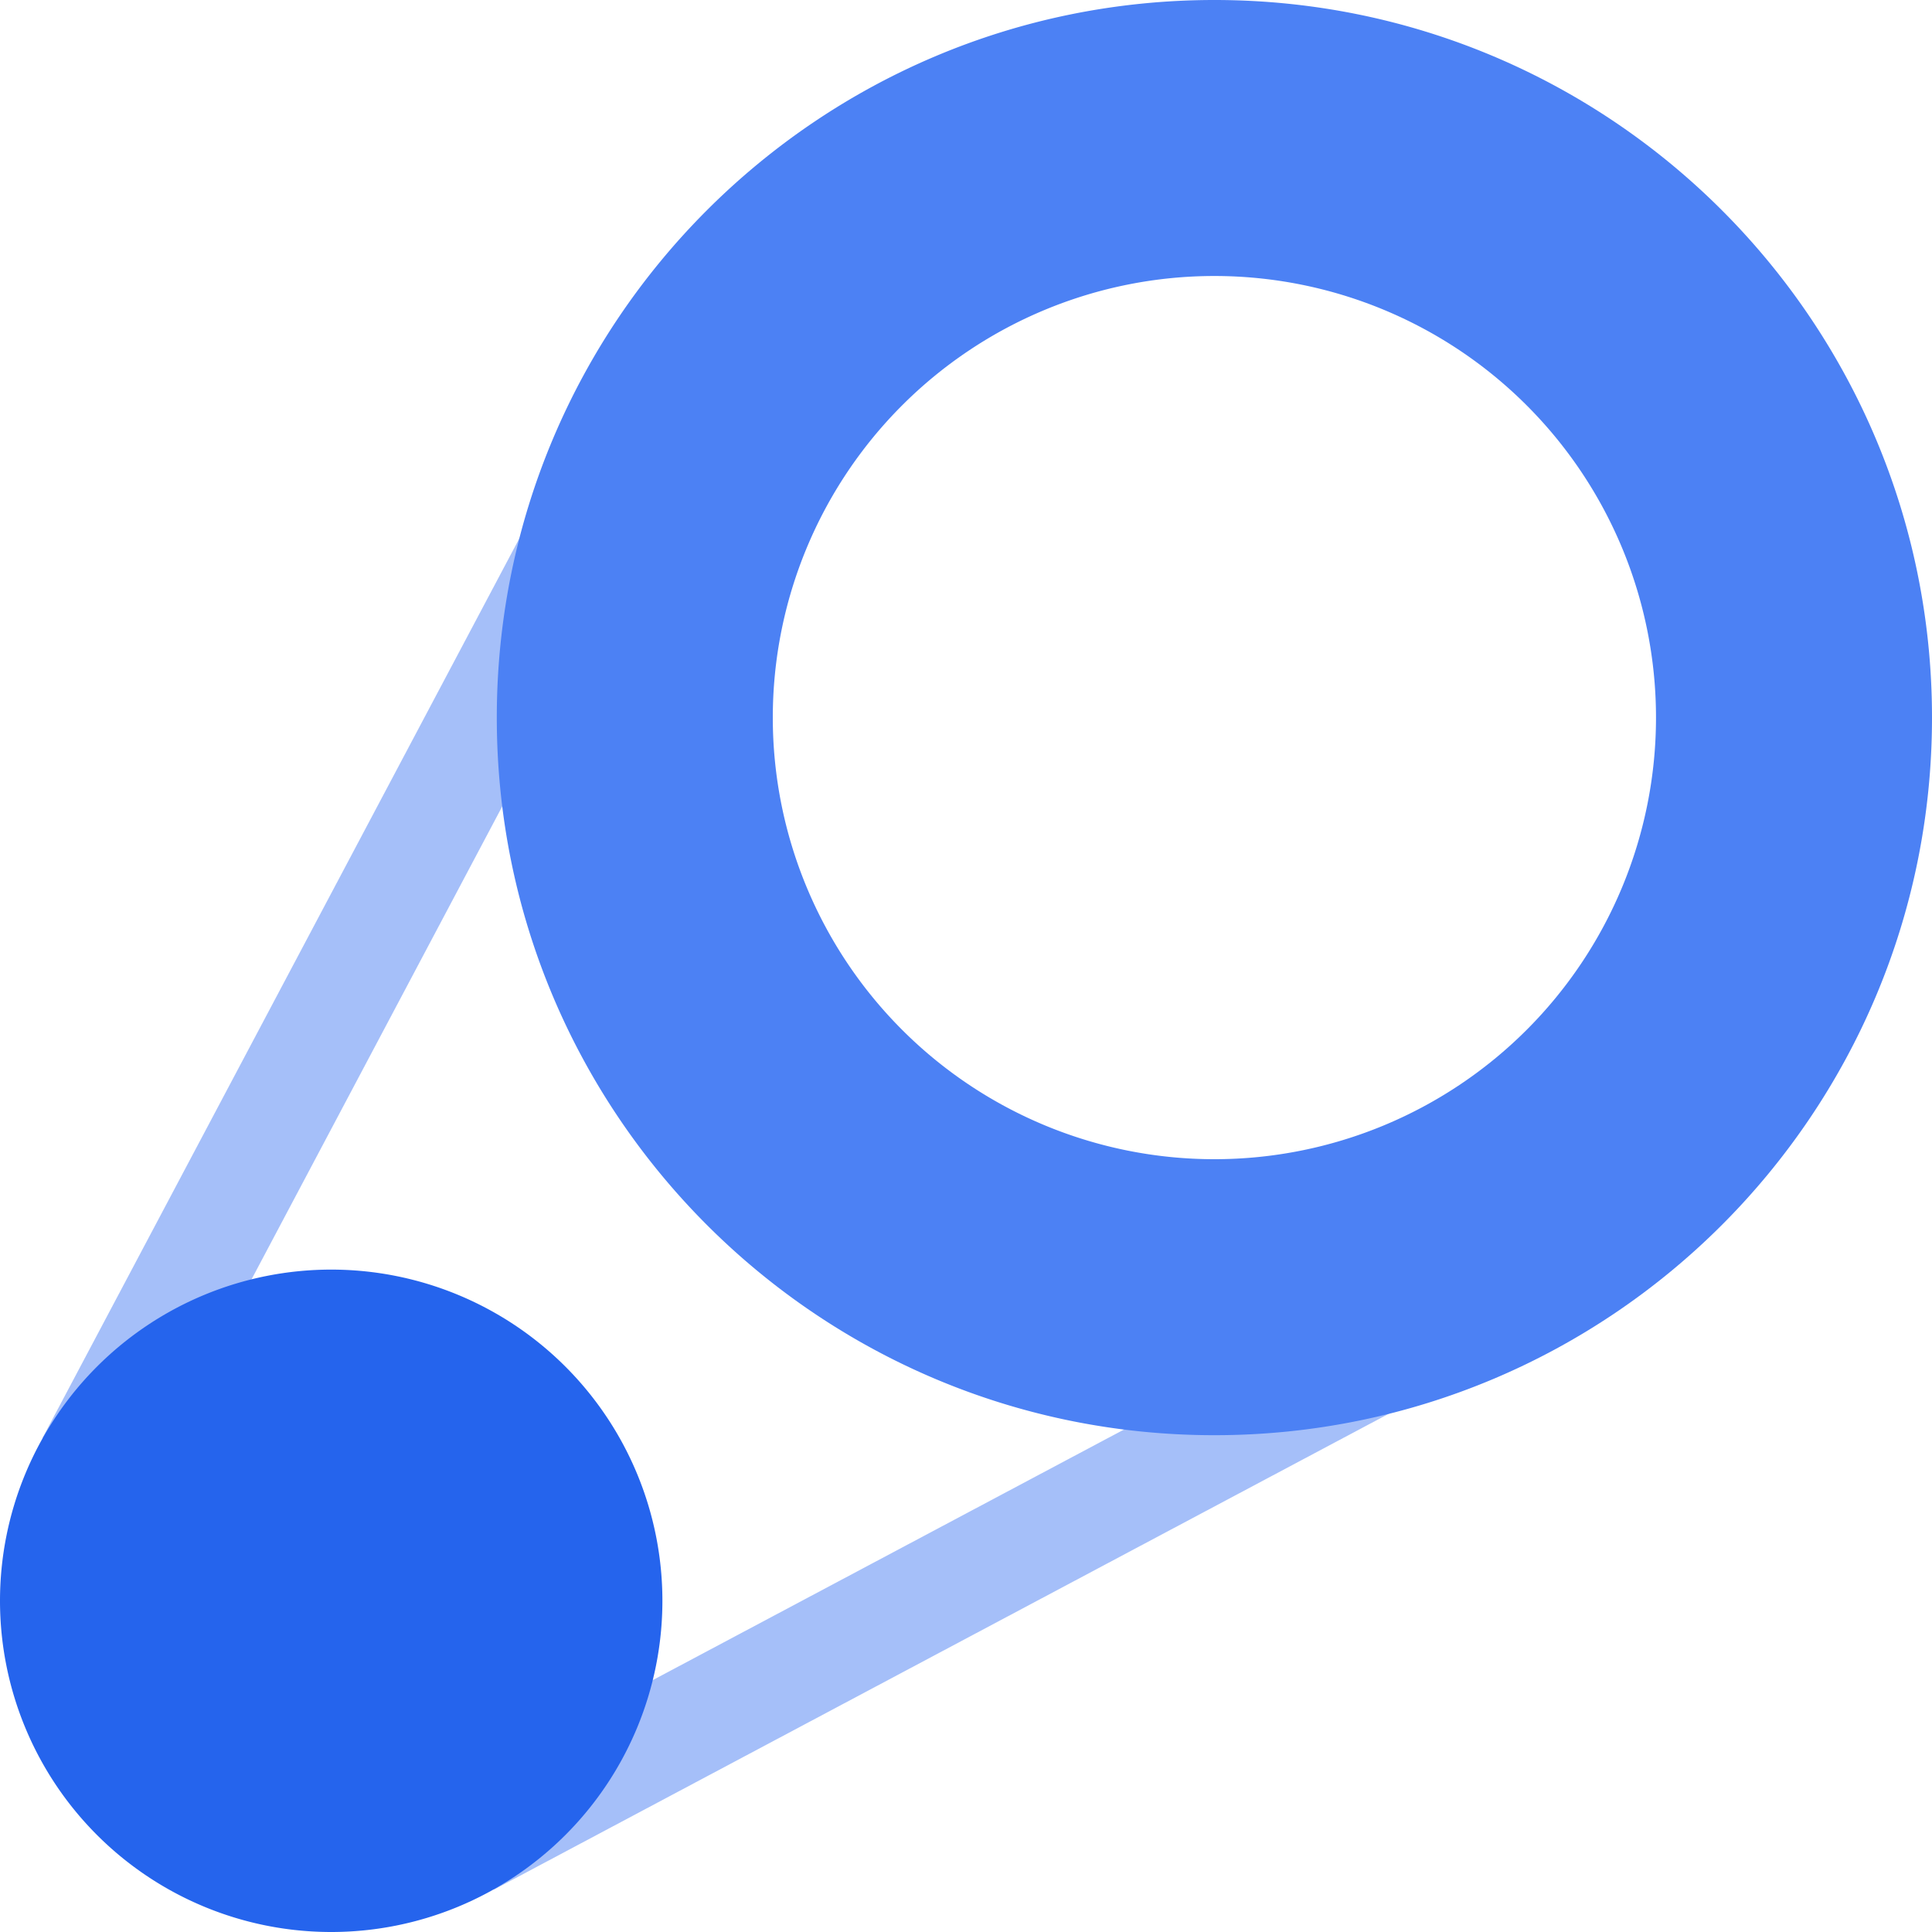
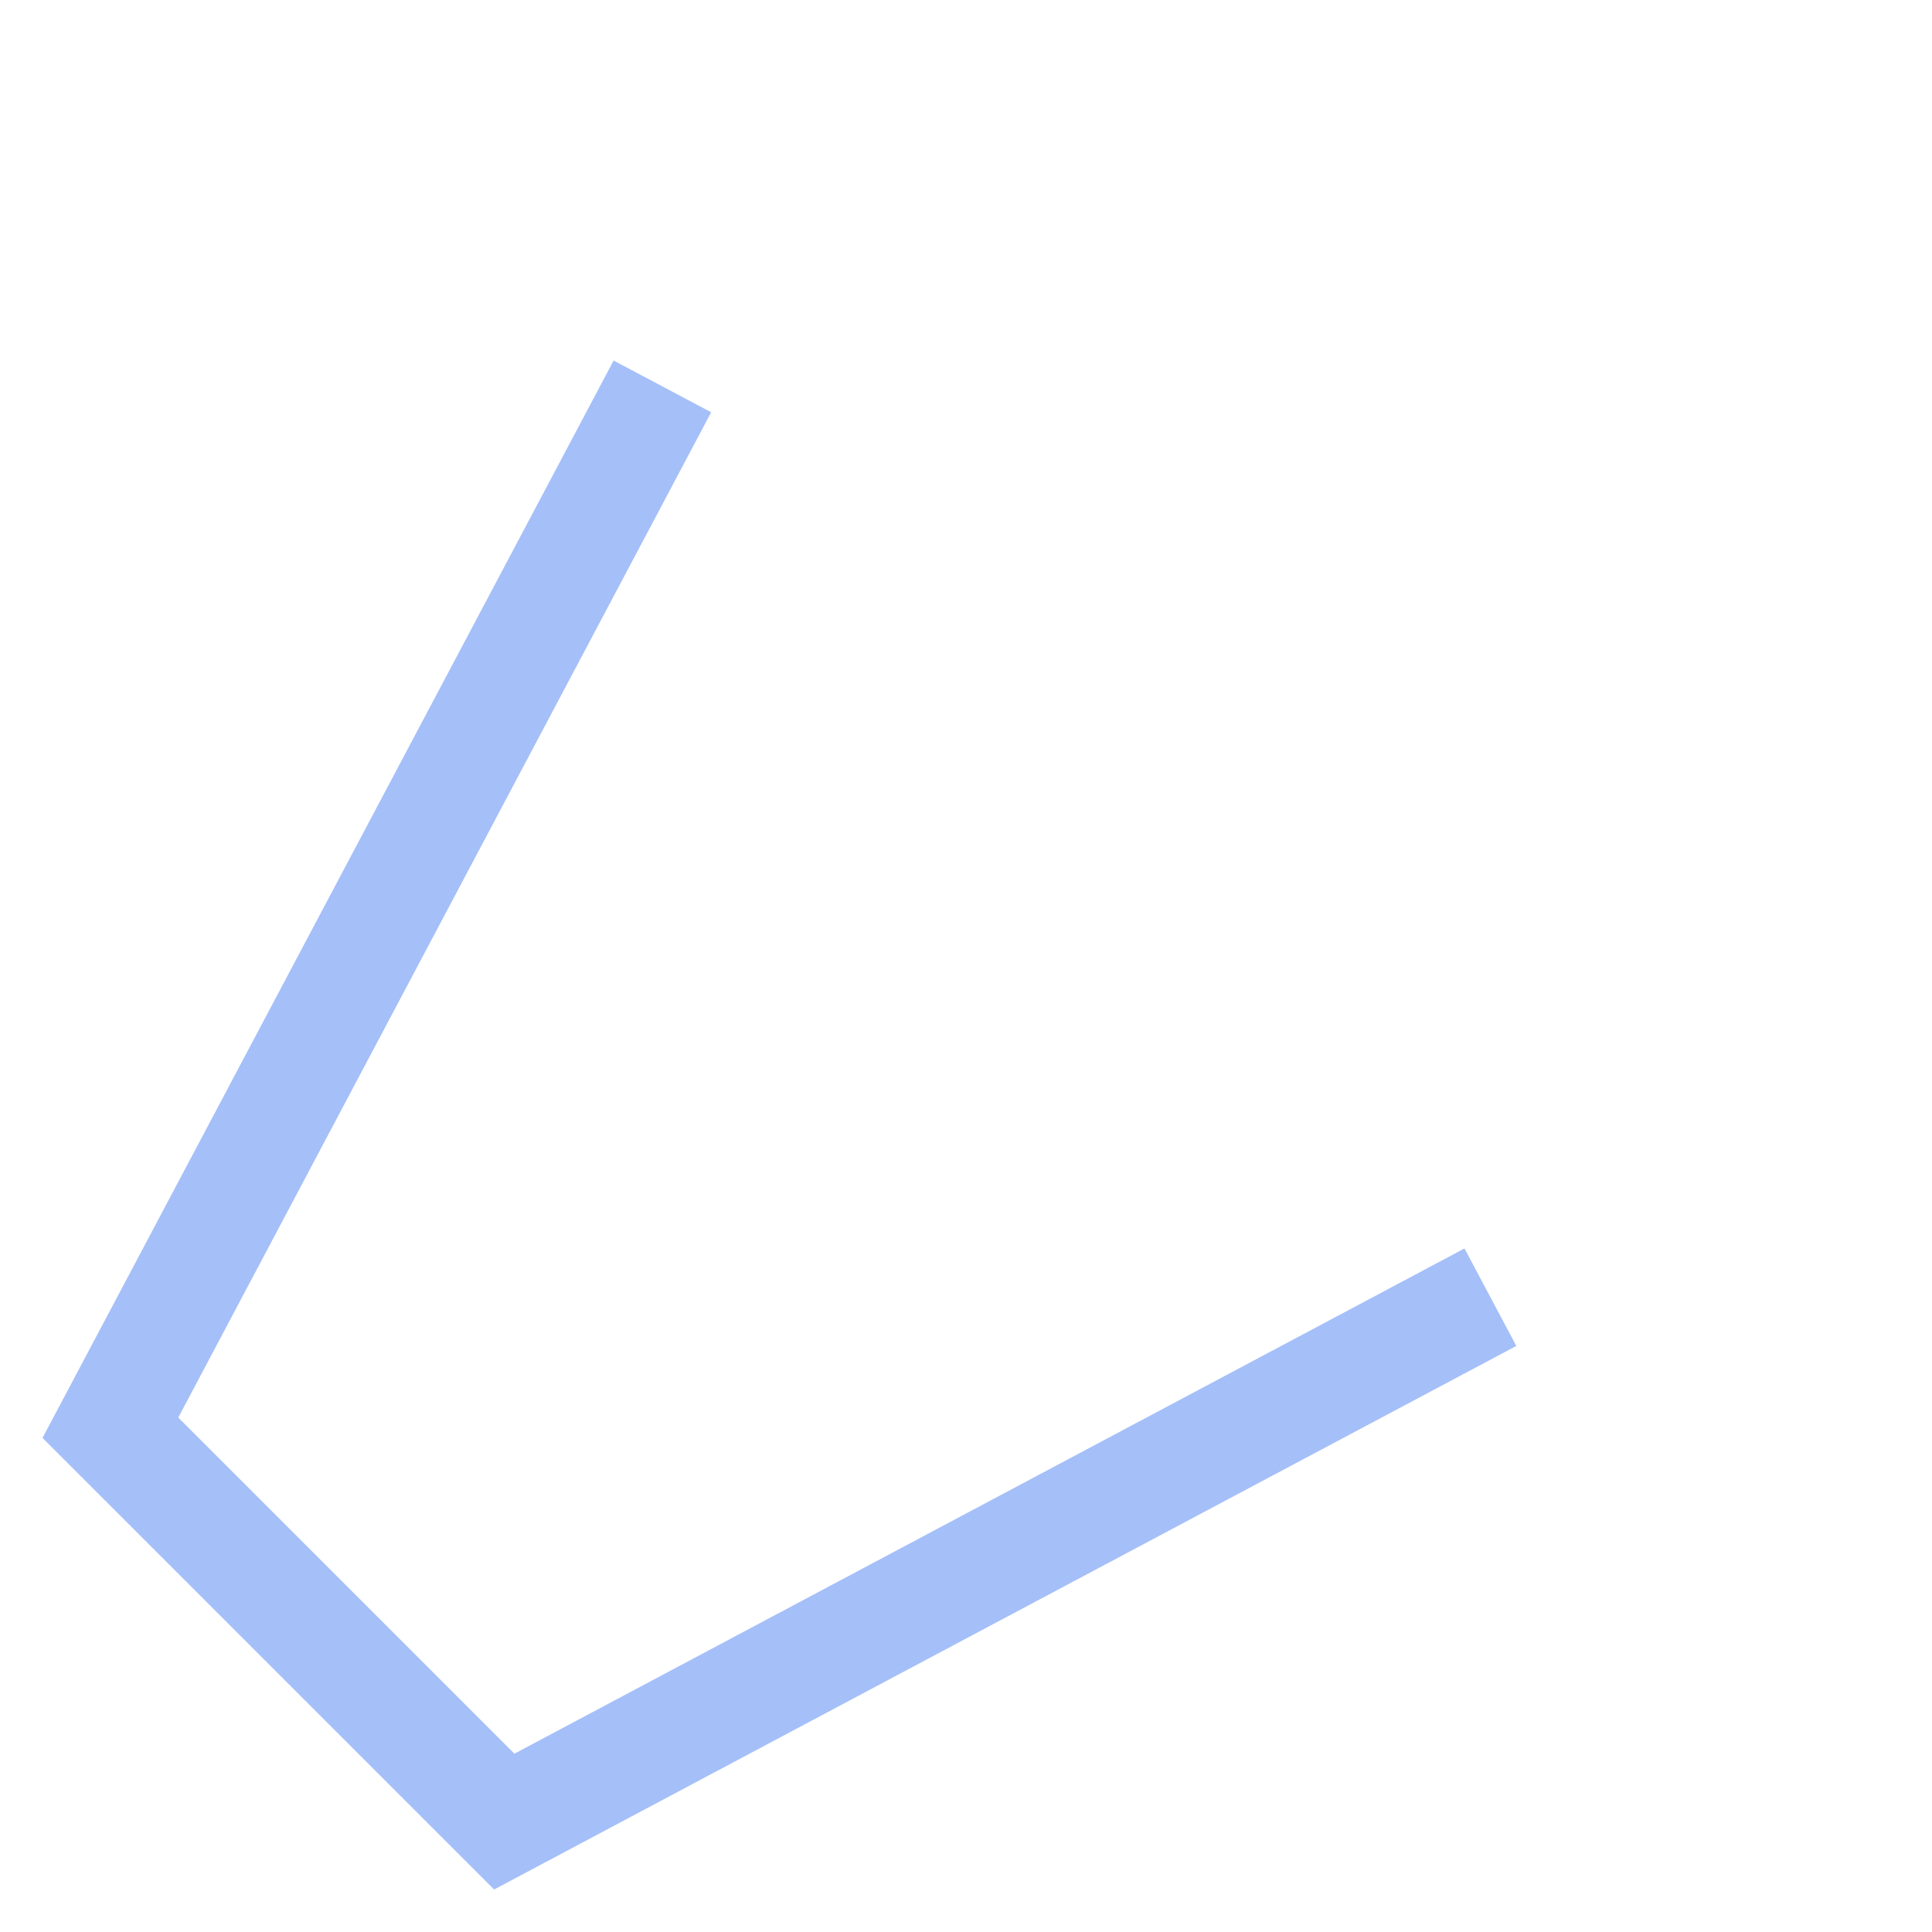
<svg xmlns="http://www.w3.org/2000/svg" width="35" height="35" fill="none">
  <path opacity=".5" d="M12 7L2 25.865 9.135 33 27 23.5" stroke="#4C81F4" stroke-width="2" />
-   <path fill-rule="evenodd" clip-rule="evenodd" d="M35 13c0 7.18-5.82 13-13 13S9 20.18 9 13 14.82 0 22 0s13 5.82 13 13zm-5 0a8 8 0 11-16 0 8 8 0 0116 0z" fill="#4C81F4" />
-   <path fill-rule="evenodd" clip-rule="evenodd" d="M6 35a6 6 0 100-12 6 6 0 000 12z" fill="#2564ED" />
</svg>